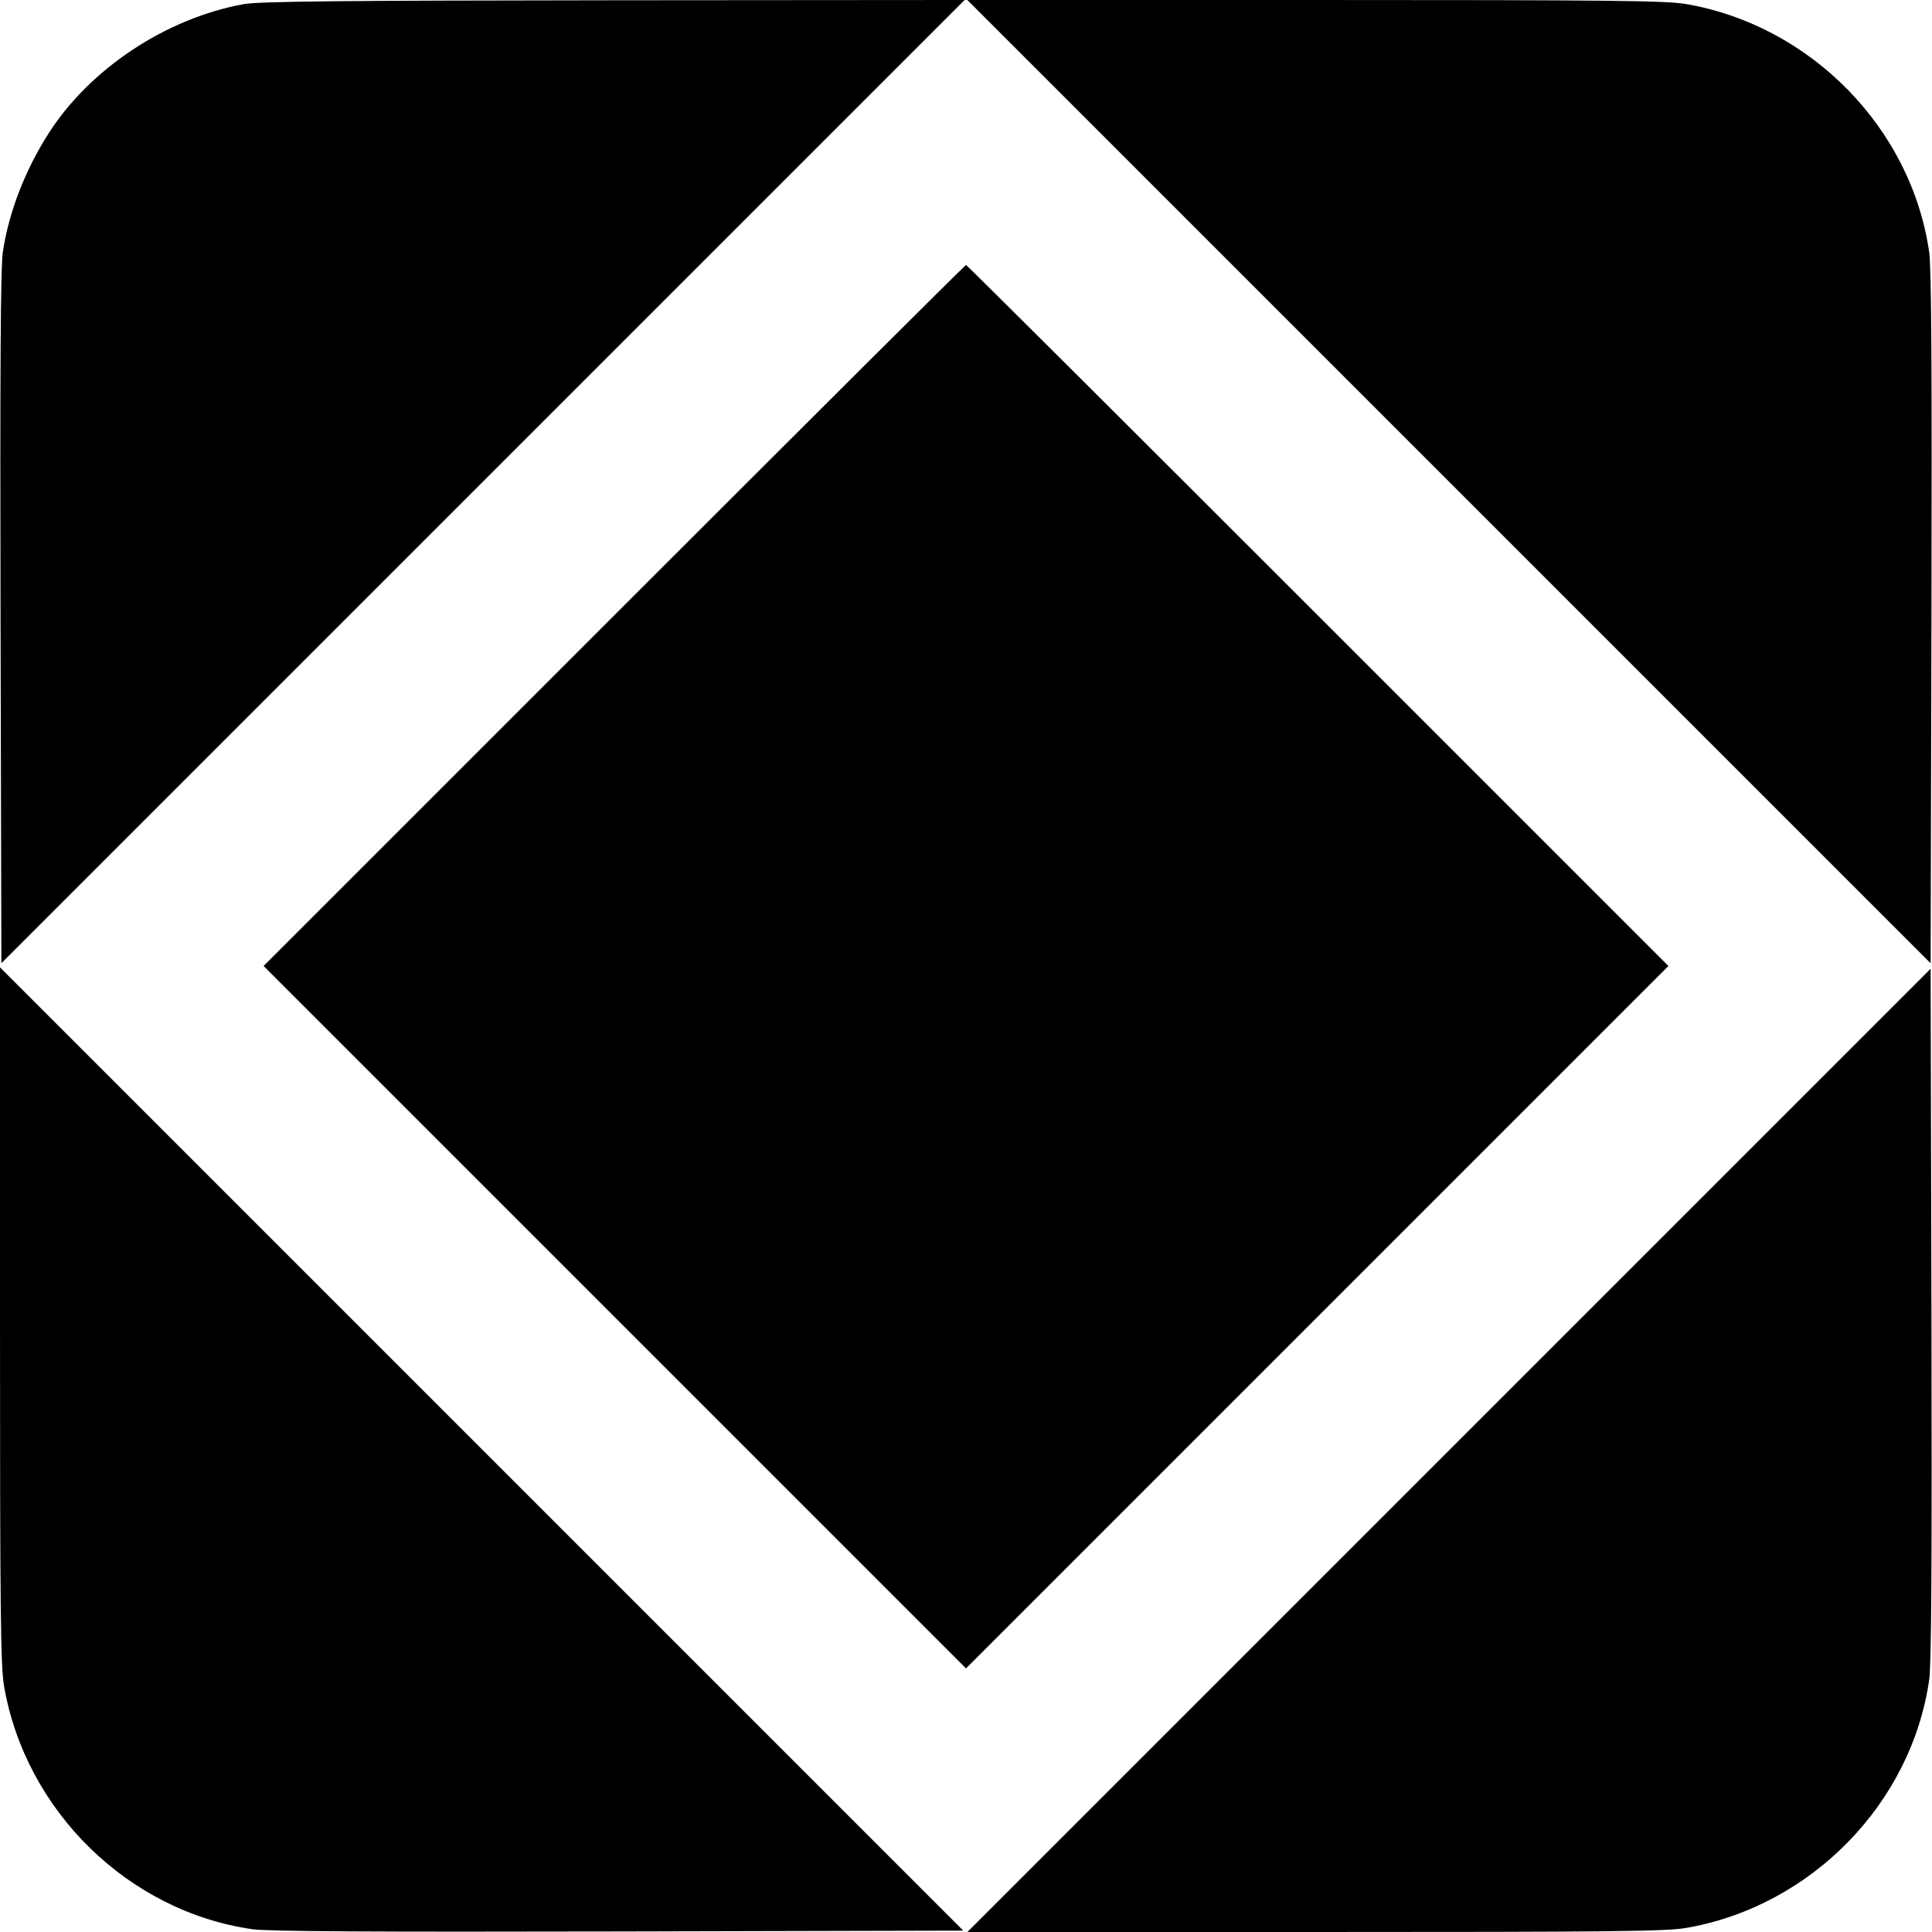
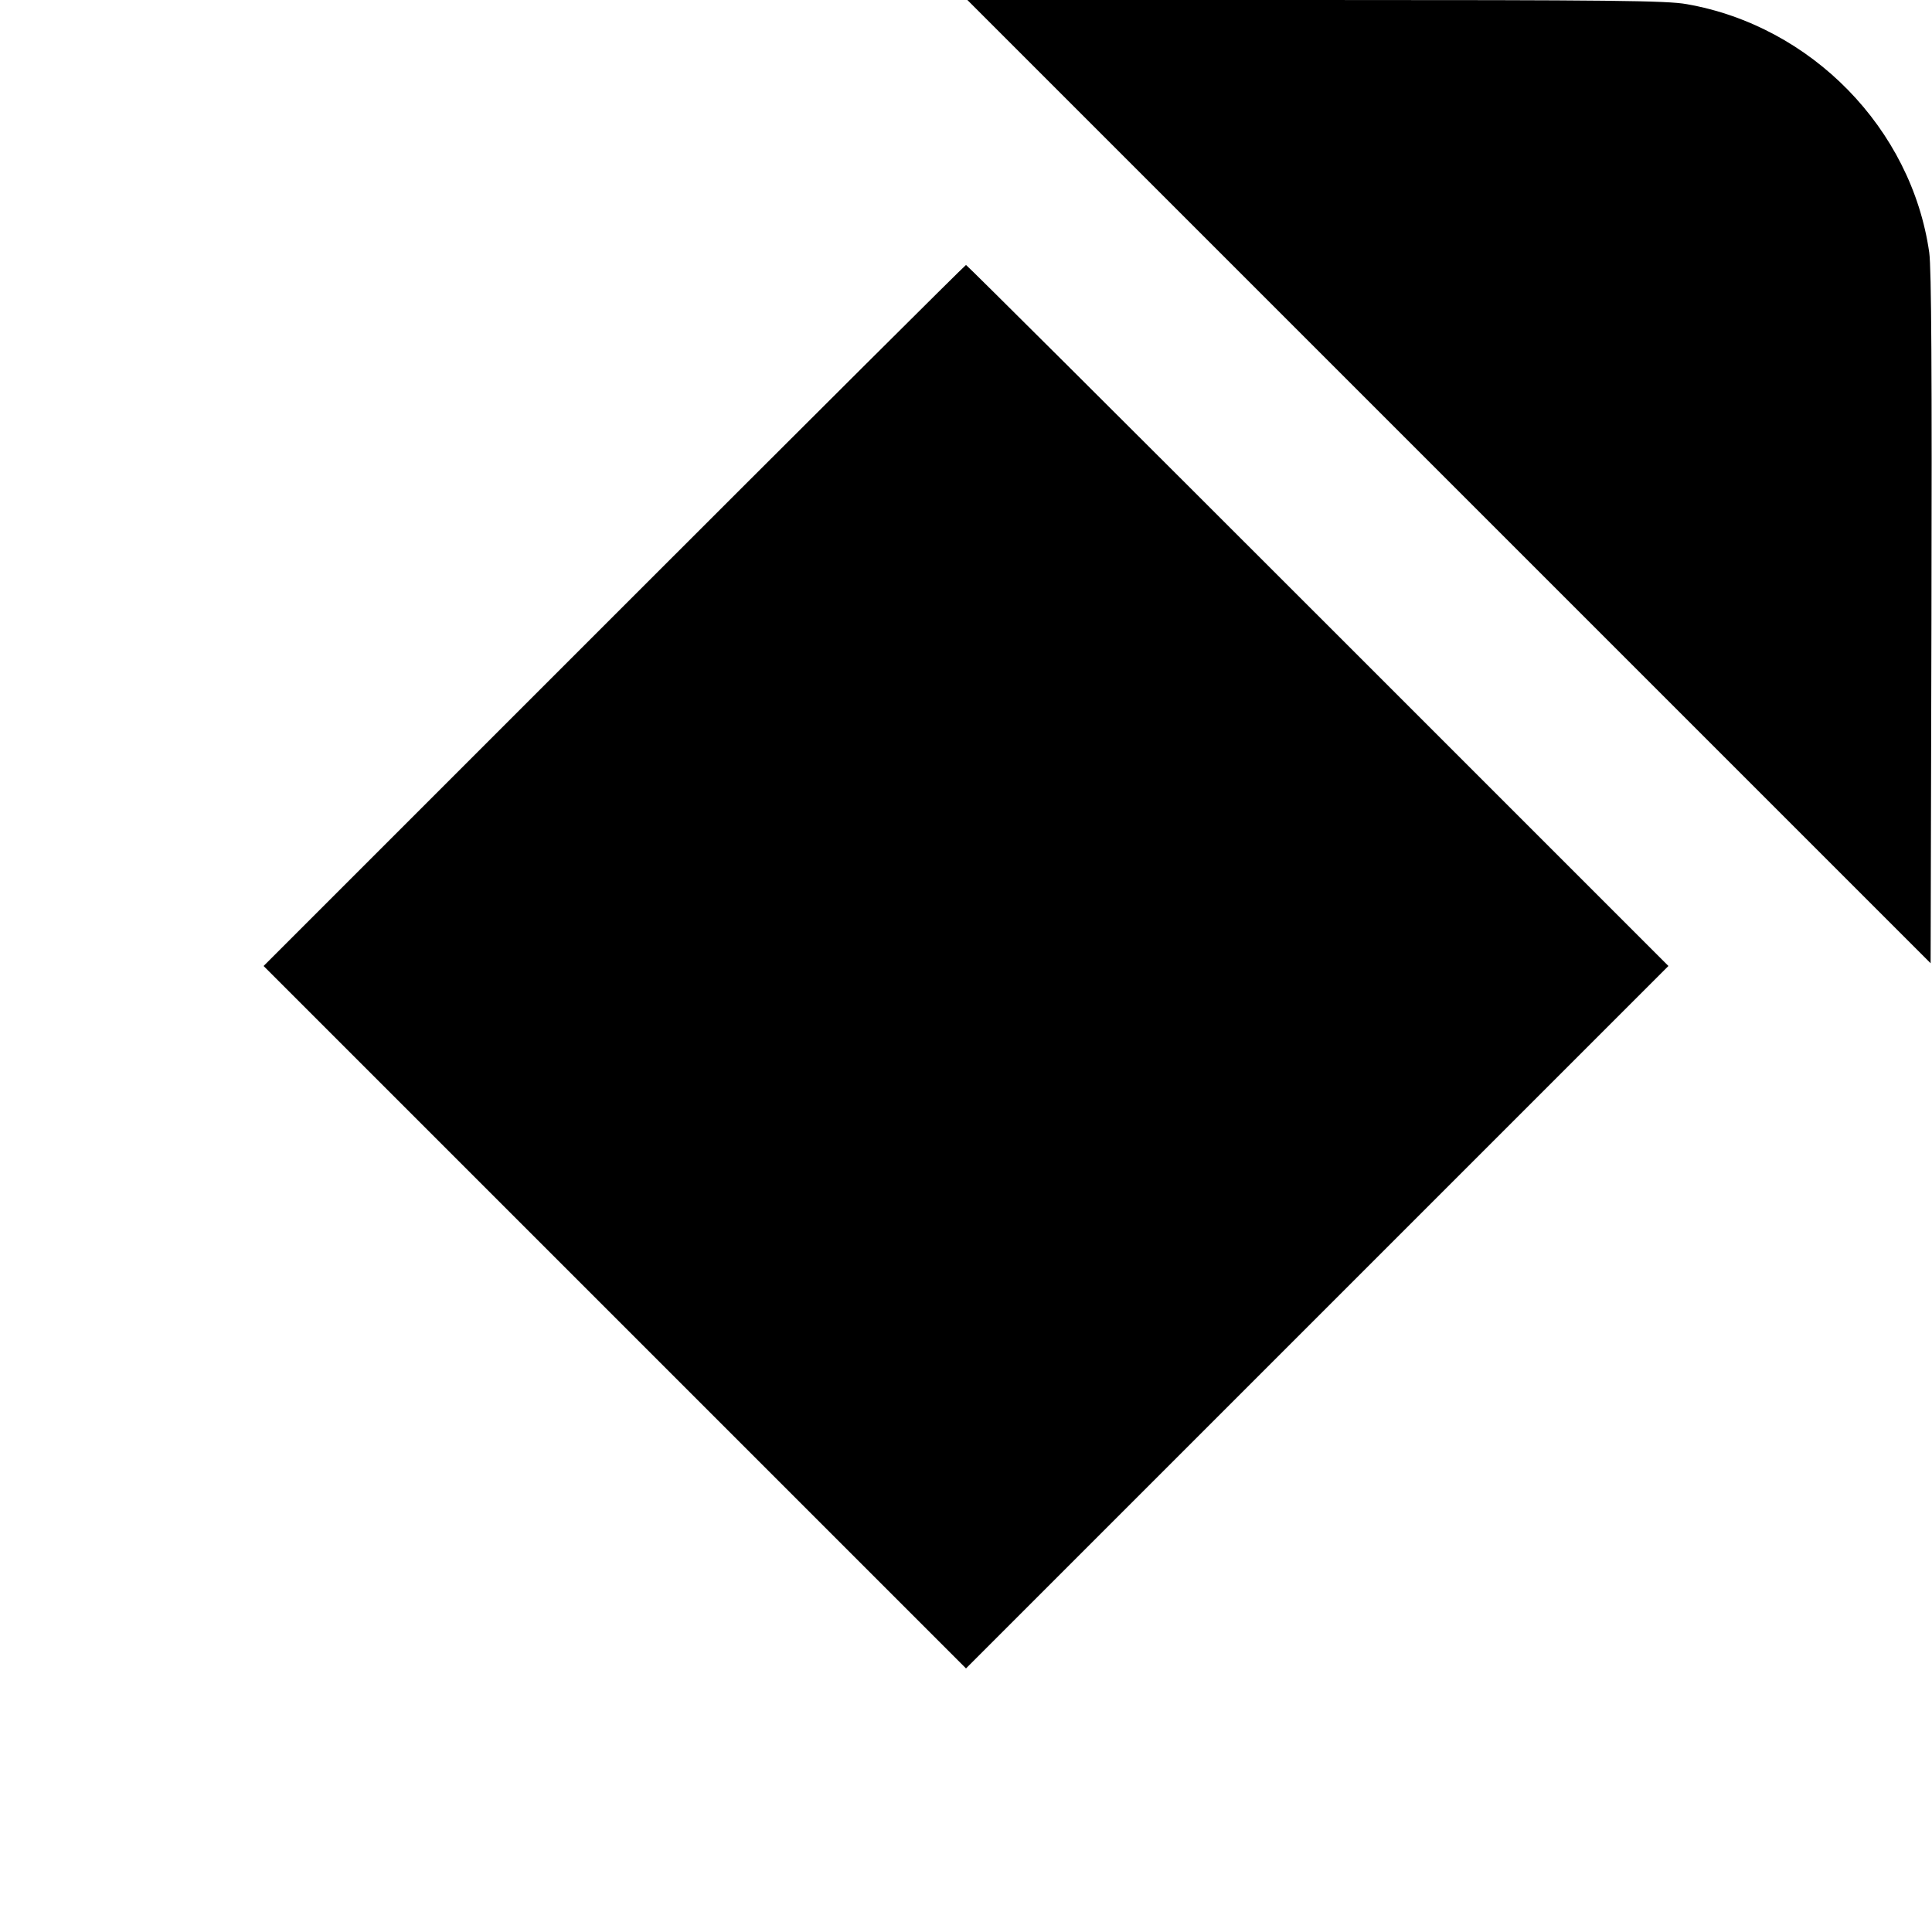
<svg xmlns="http://www.w3.org/2000/svg" version="1.0" width="700pt" height="700pt" viewBox="0 0 700 700" preserveAspectRatio="xMidYMid meet">
  <g transform="translate(0,700) scale(0.1,-0.1)" fill="#000000" stroke="none">
-     <path d="M883 6985 c-281 -51 -558 -234 -708 -470 -85 -133 -144 -287 -165 -430 -8 -57 -10 -440 -8 -1328 l3 -1247 1745 1745 1745 1745 -1270 -1 c-996 -1 -1285 -4 -1342 -14z" />
    <path d="M5250 5255 l1745 -1745 3 1247 c2 888 0 1271 -8 1328 -64 449 -427 821 -879 900 -71 13 -281 15 -1345 15 l-1261 0 1745 -1745z" />
    <path d="M2225 4770 l-1270 -1270 1273 -1273 1272 -1272 1272 1272 1273 1273 -1270 1270 c-698 698 -1272 1270 -1275 1270 -3 0 -577 -572 -1275 -1270z" />
-     <path d="M0 2234 c0 -1064 2 -1274 15 -1345 79 -452 451 -815 900 -879 57 -8 440 -10 1328 -8 l1247 3 -1745 1745 -1745 1745 0 -1261z" />
-     <path d="M5250 1745 l-1745 -1745 1261 0 c1064 0 1274 2 1345 15 452 79 815 451 879 900 8 57 10 440 8 1328 l-3 1247 -1745 -1745z" />
  </g>
</svg>